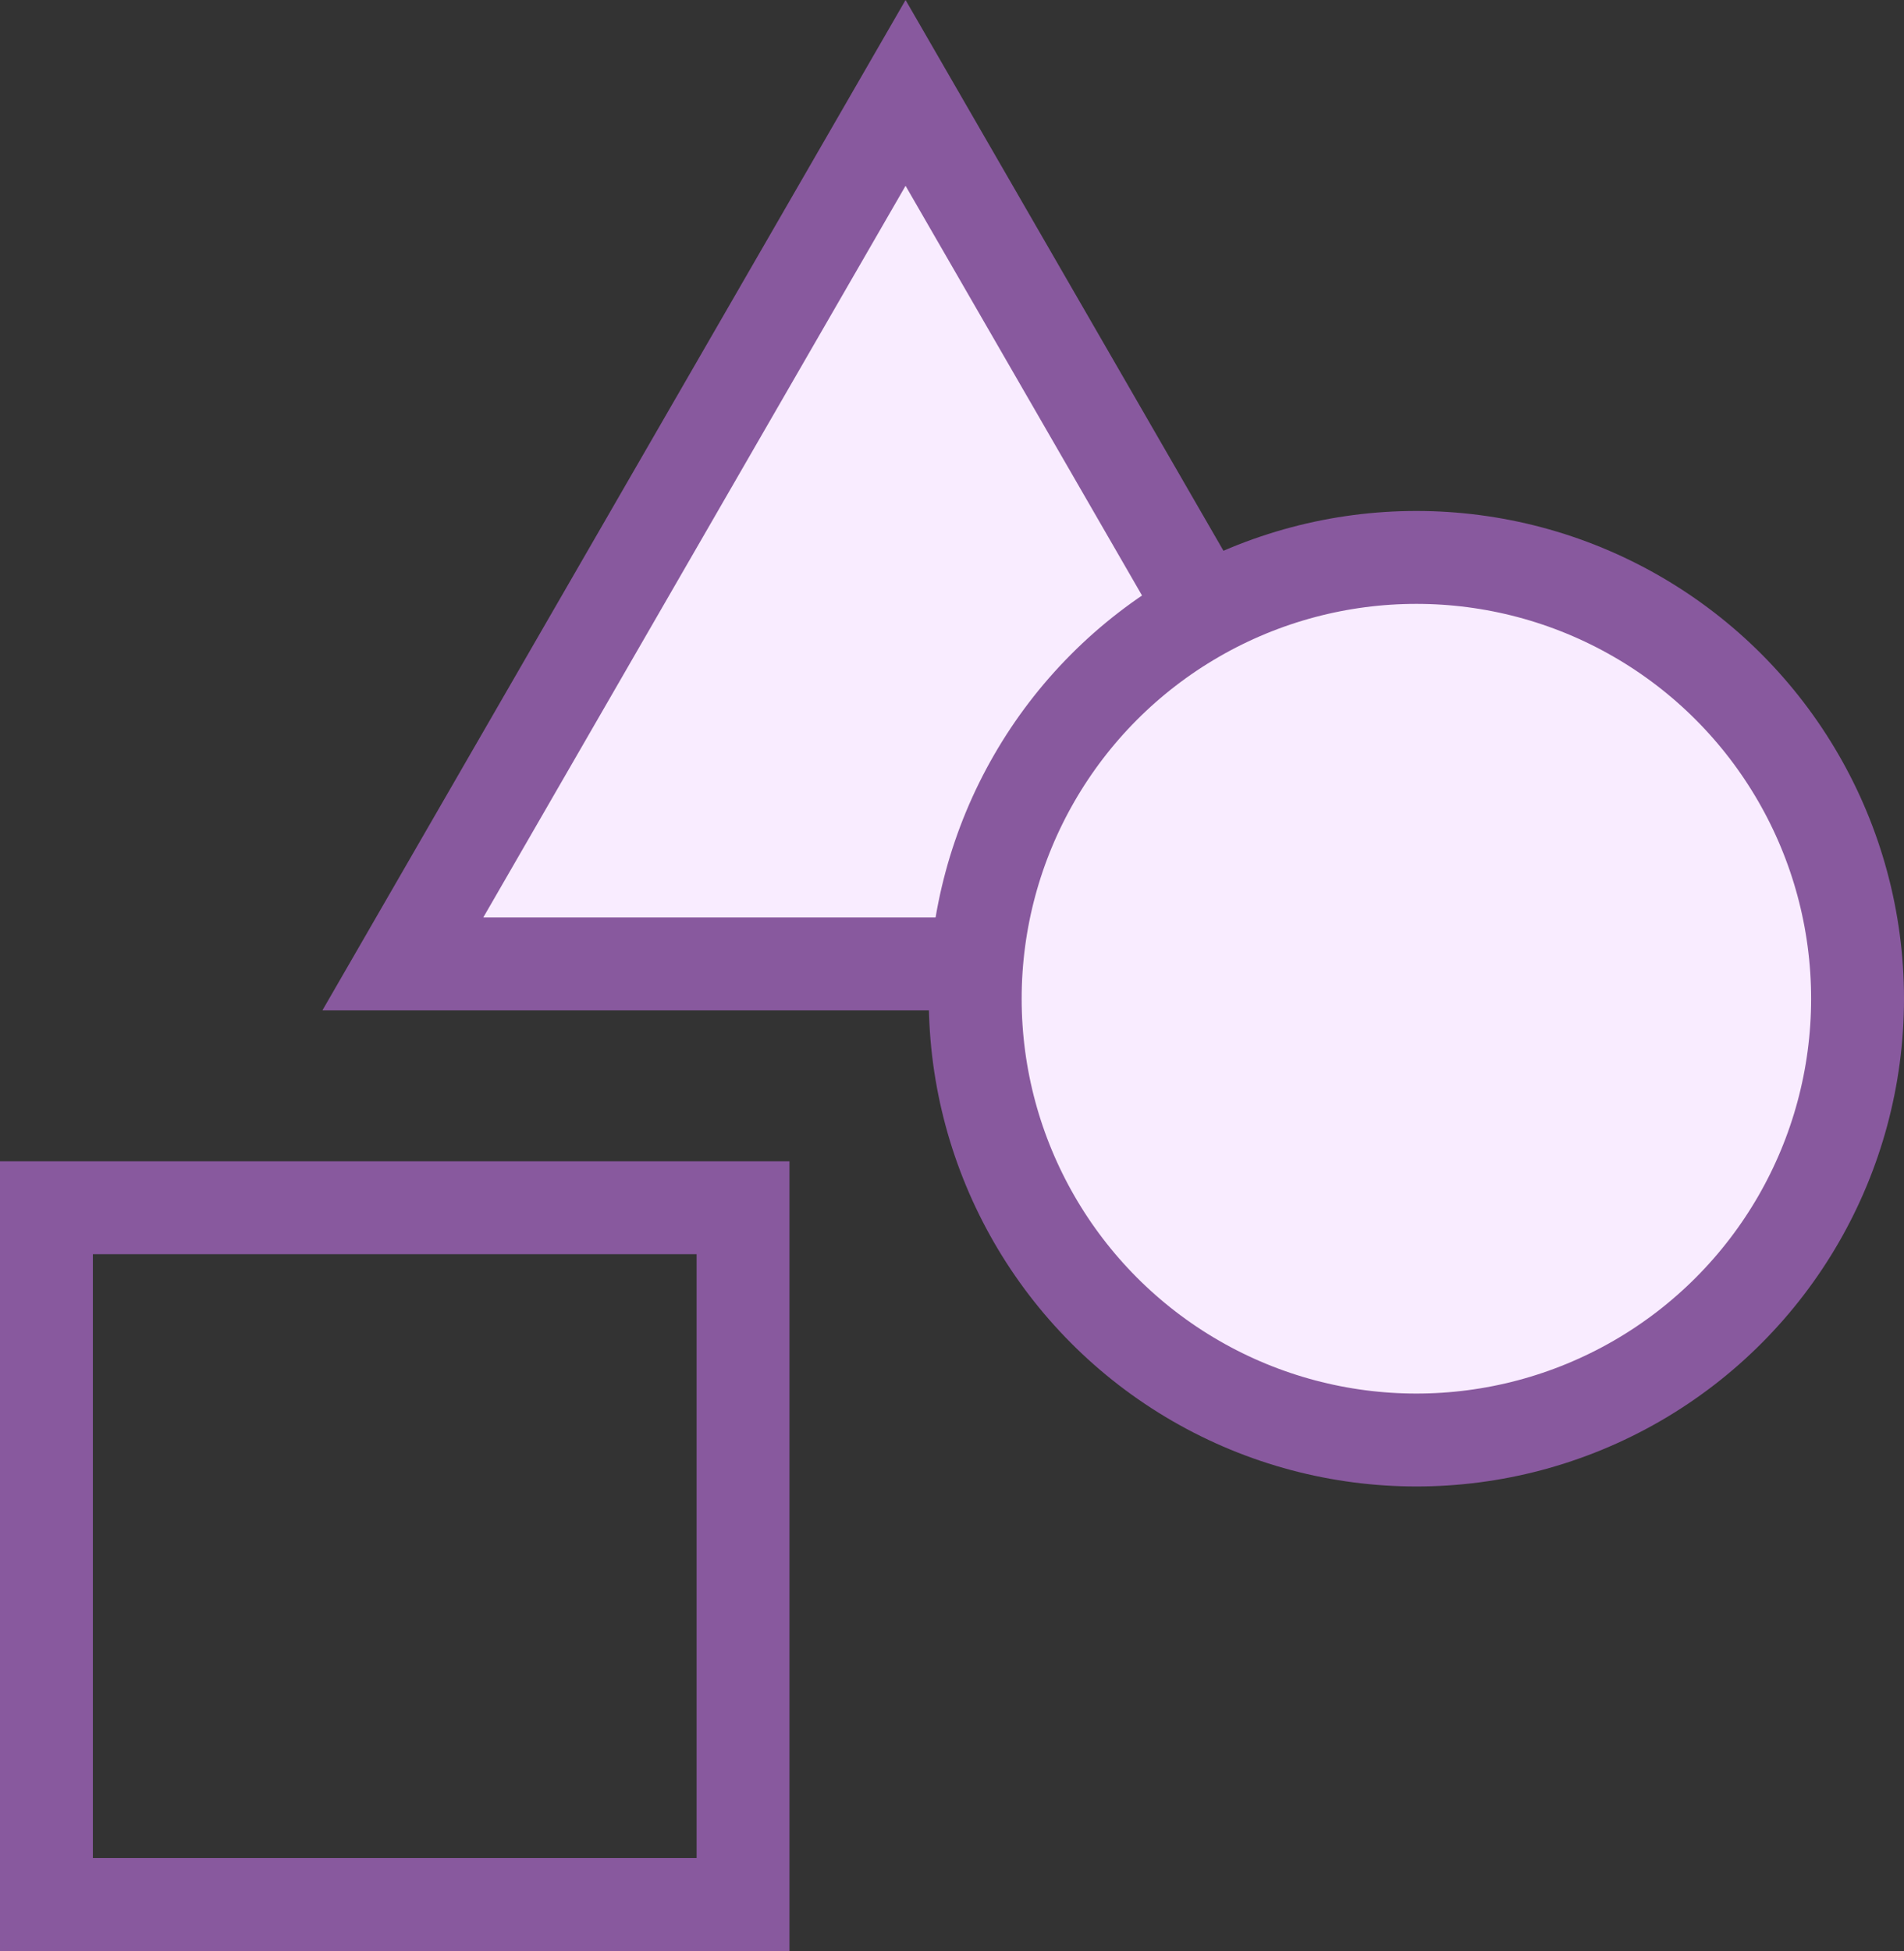
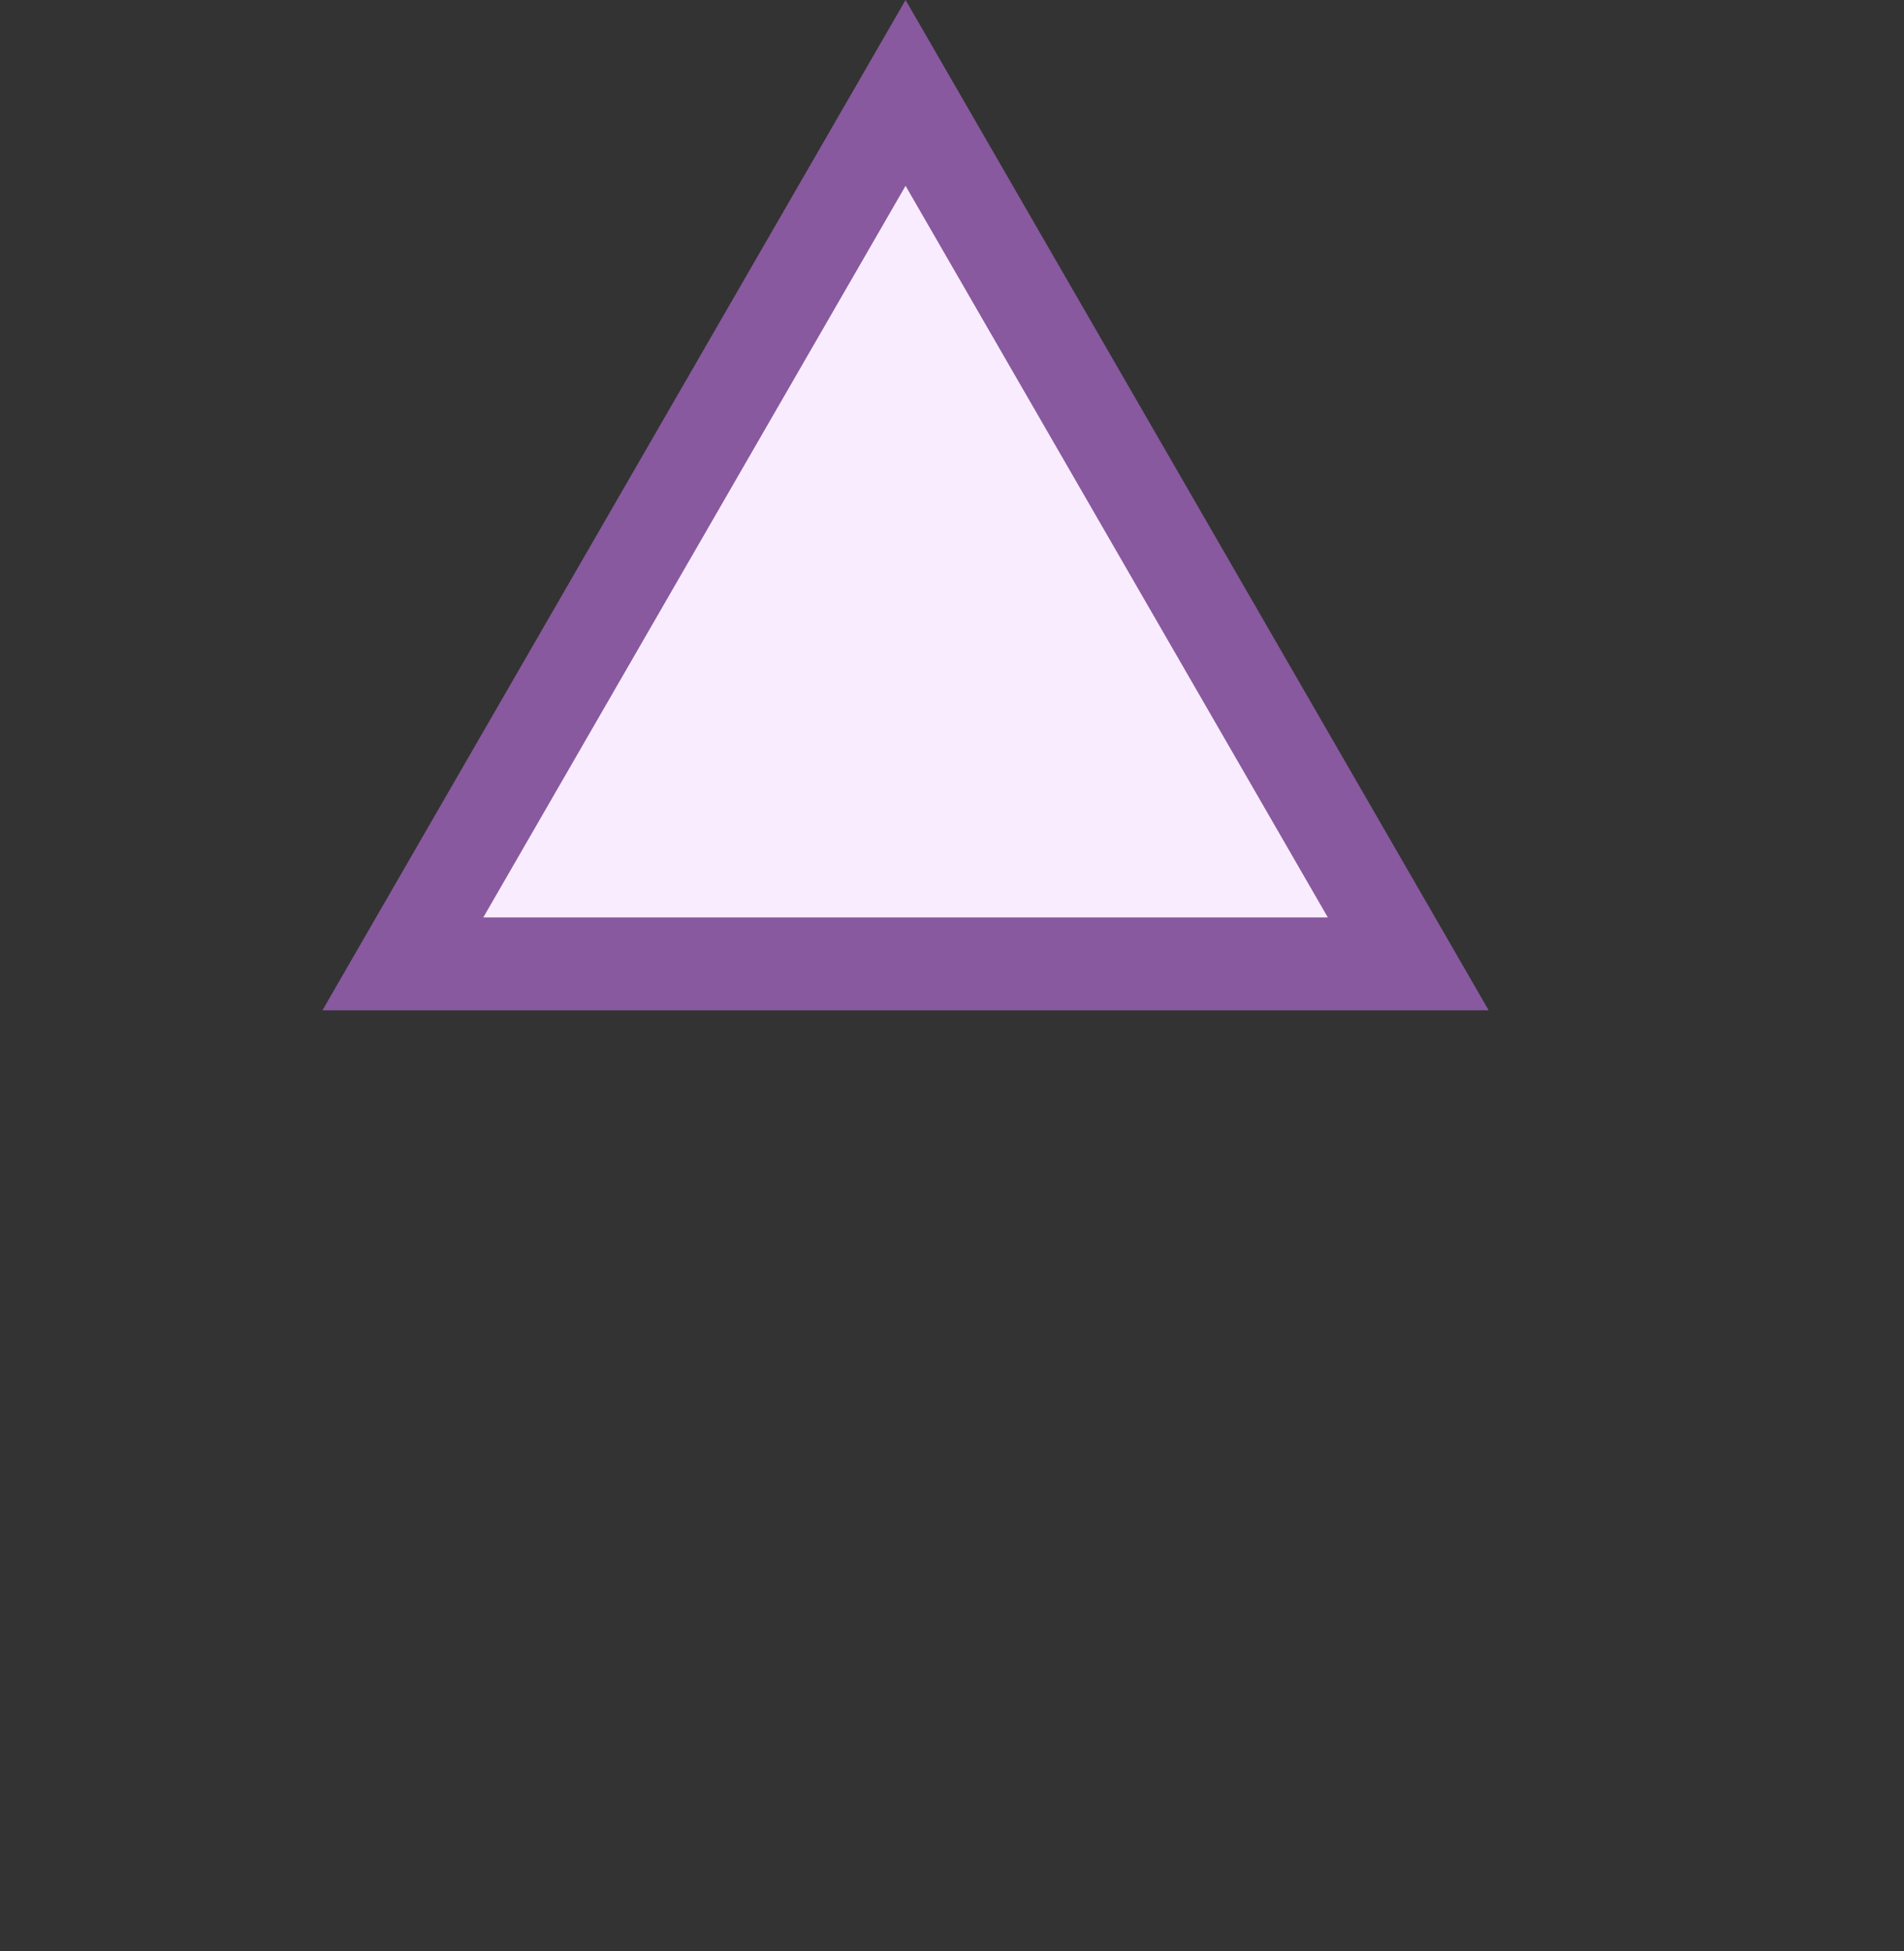
<svg xmlns="http://www.w3.org/2000/svg" width="41" height="42" viewBox="0 0 41 42" fill="none">
  <rect x="0" y="0" width="41" height="42" fill="#333333" stroke="none" />
-   <rect x="1" y="26" width="15" height="15" stroke="#88599E" stroke-width="2" />
  <path d="M8.675 20.75L19.5 2L30.325 20.75H8.675Z" fill="#F9ECFF" stroke="#88599E" stroke-width="2" />
-   <circle cx="30.5" cy="21.5" r="9.5" fill="#F9ECFF" stroke="#88599E" stroke-width="2" />
</svg>